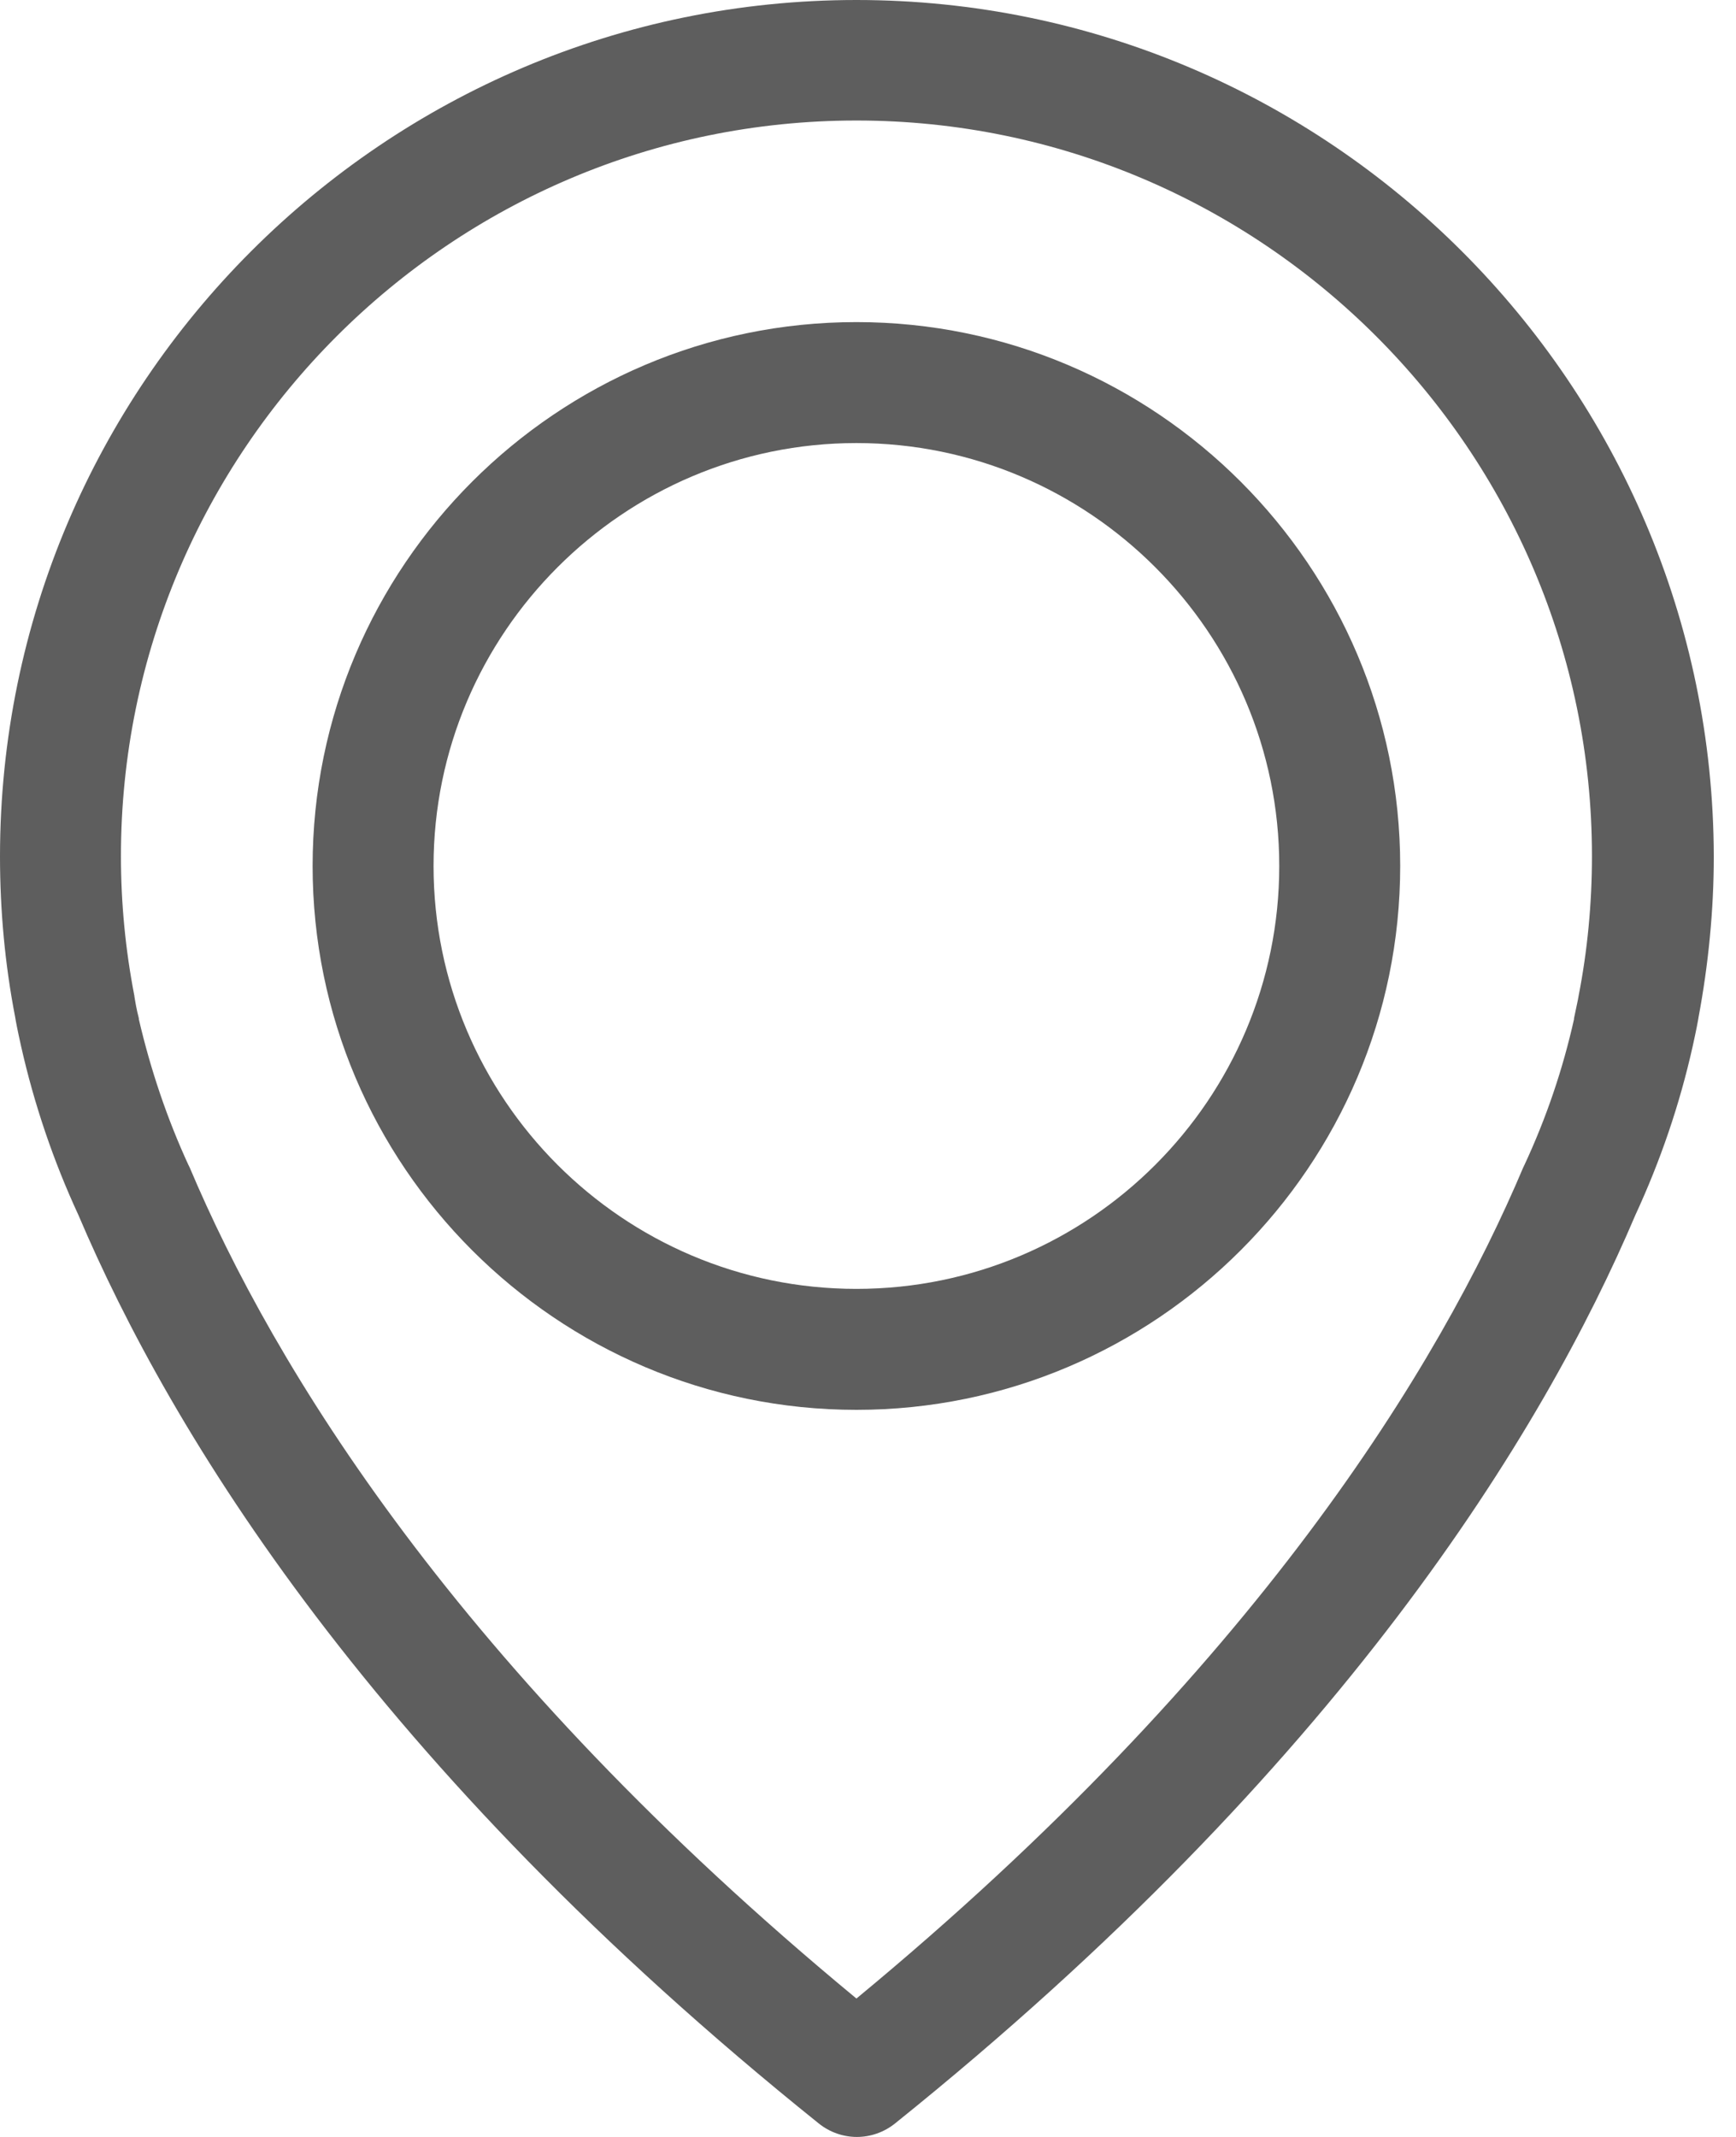
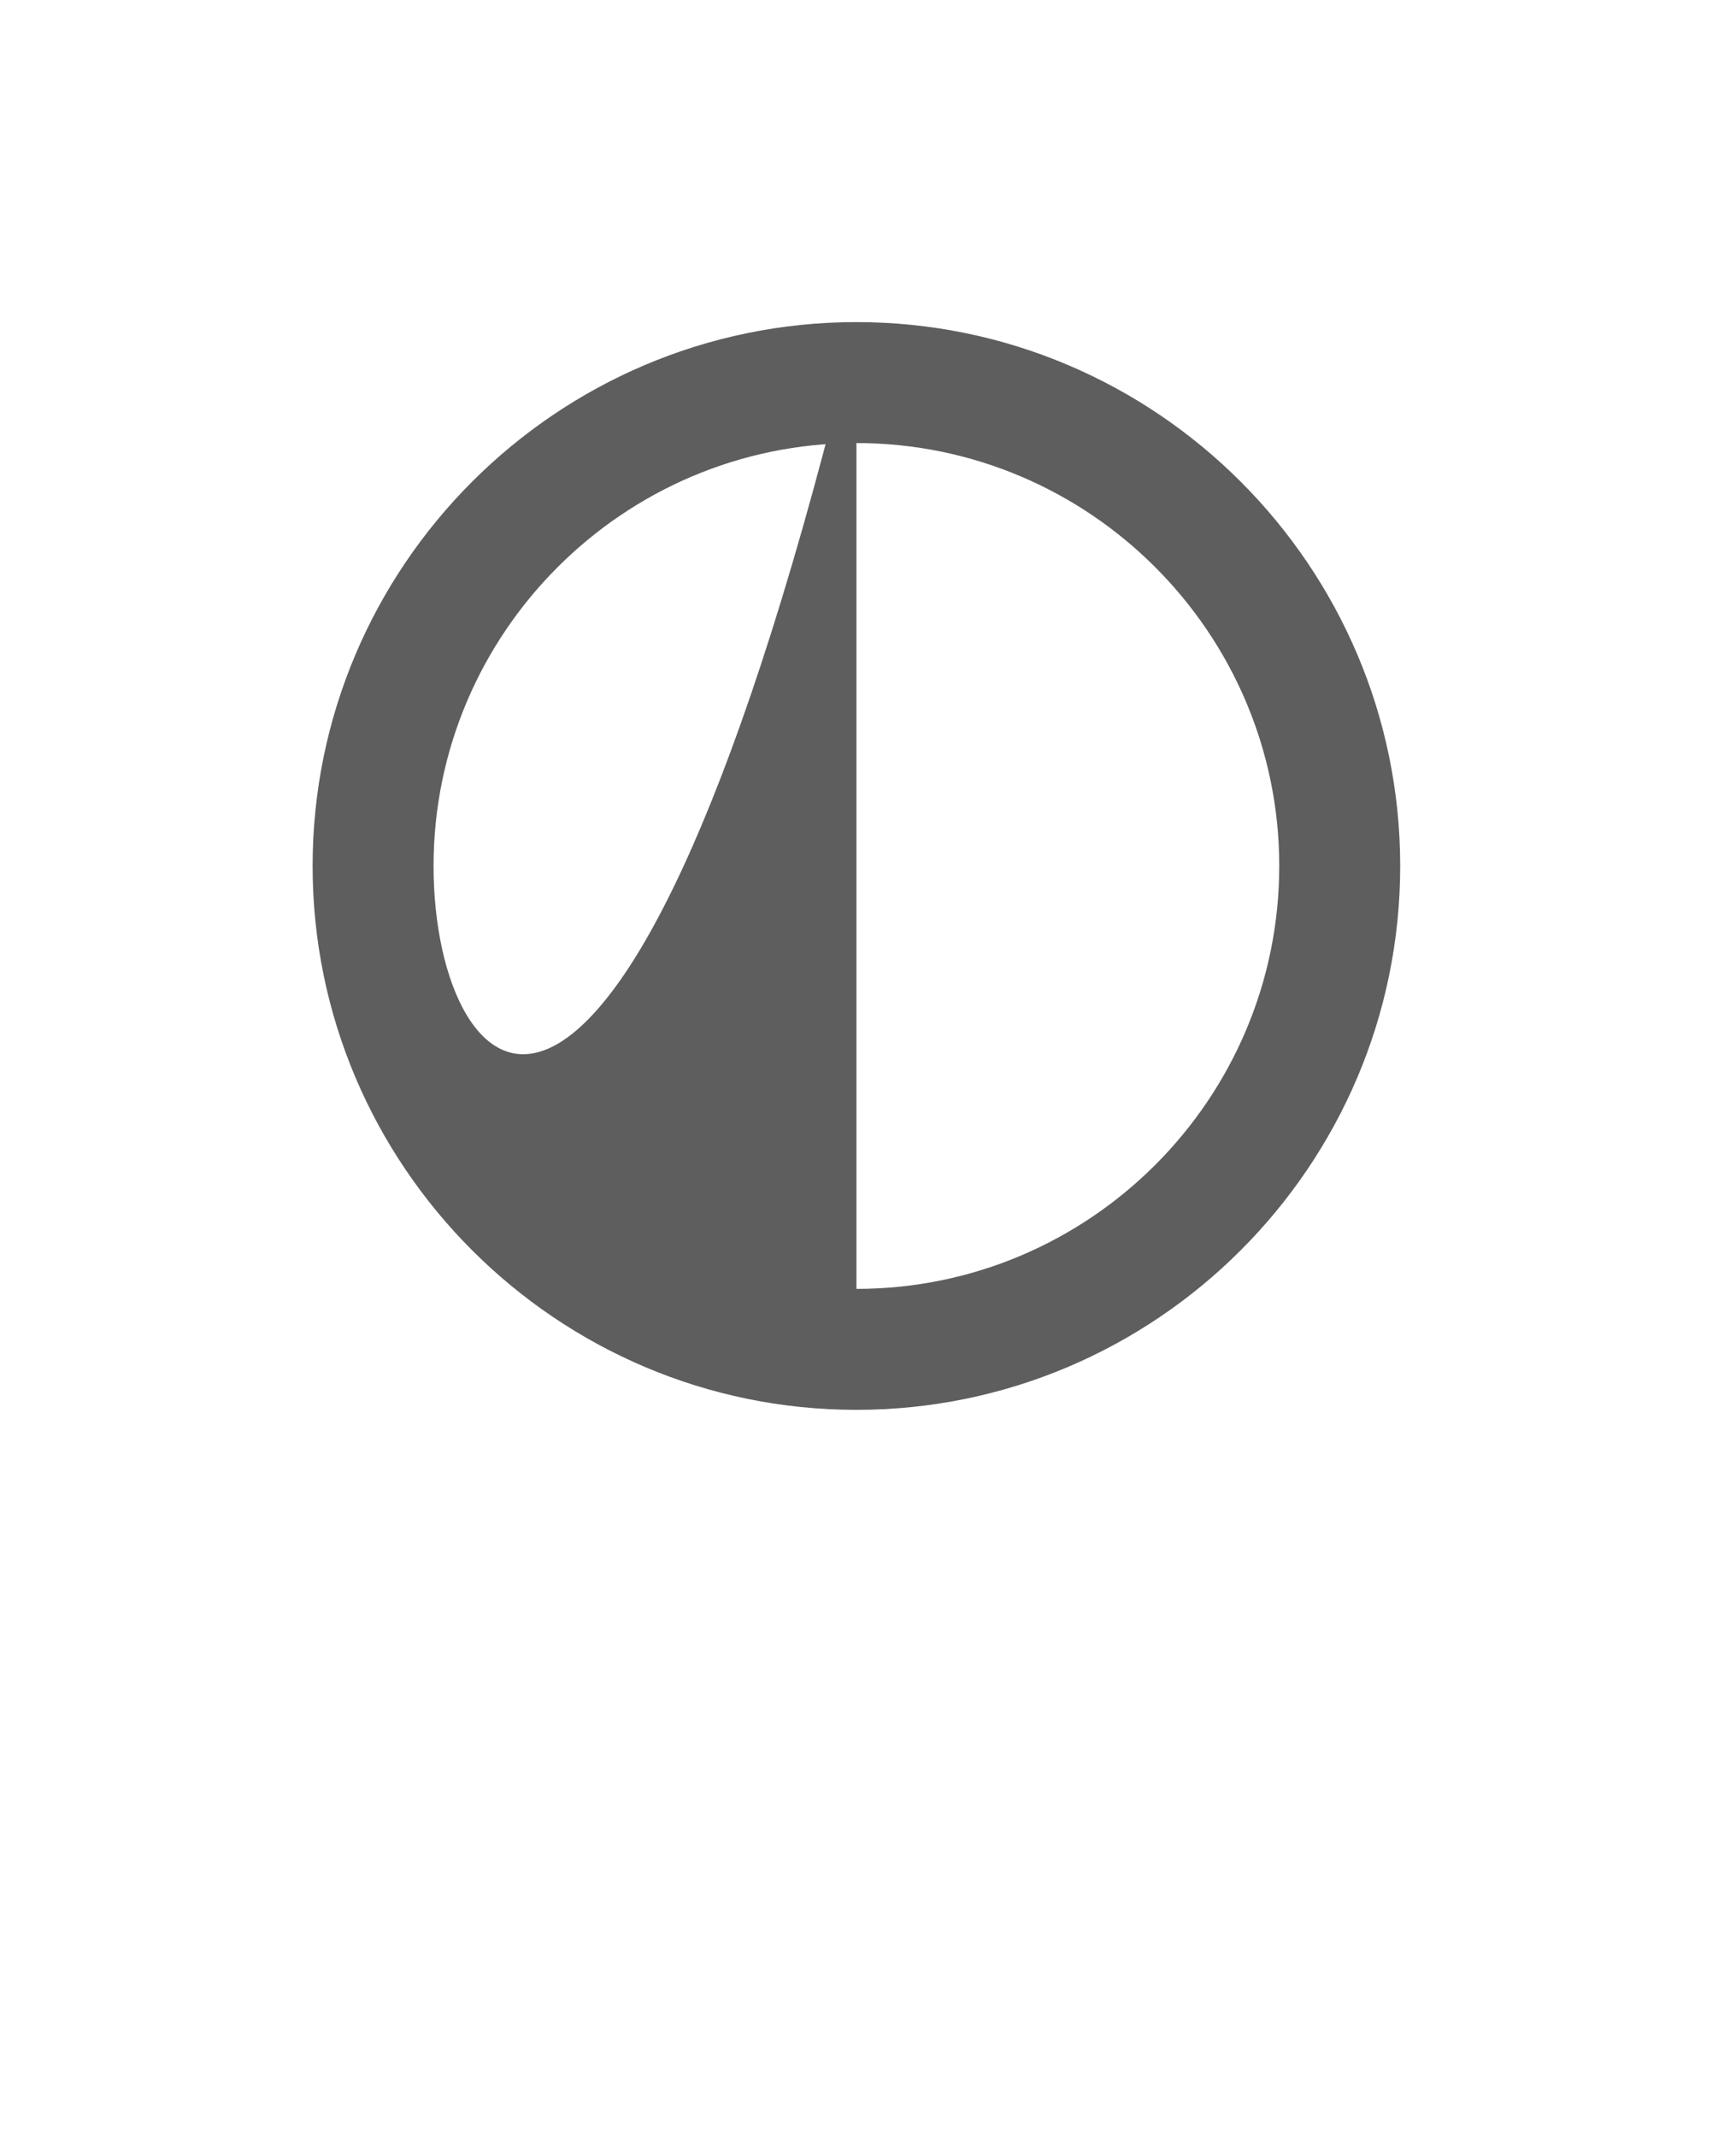
<svg xmlns="http://www.w3.org/2000/svg" width="39" height="48" viewBox="0 0 39 48" fill="none">
-   <path d="M19.24 0C8.634 0 0 8.634 0 19.24C0 20.448 0.111 21.665 0.342 22.853C0.352 22.923 0.392 23.135 0.473 23.497C0.765 24.795 1.197 26.073 1.761 27.291C3.834 32.171 8.392 39.668 18.395 47.698C18.646 47.899 18.948 48 19.25 48C19.552 48 19.854 47.899 20.106 47.698C30.098 39.668 34.667 32.171 36.74 27.291C37.303 26.073 37.736 24.805 38.028 23.497C38.108 23.135 38.148 22.923 38.158 22.853C38.38 21.665 38.501 20.448 38.501 19.24C38.48 8.634 29.846 0 19.24 0ZM35.462 22.38C35.462 22.4 35.452 22.42 35.452 22.44C35.441 22.491 35.411 22.642 35.361 22.873C35.361 22.883 35.361 22.883 35.361 22.893C35.109 24.02 34.737 25.117 34.244 26.174C34.234 26.184 34.234 26.204 34.224 26.214C32.342 30.672 28.216 37.474 19.24 44.891C10.264 37.474 6.138 30.672 4.257 26.214C4.247 26.204 4.247 26.184 4.236 26.174C3.753 25.127 3.381 24.02 3.119 22.893C3.119 22.883 3.119 22.883 3.119 22.873C3.059 22.642 3.039 22.491 3.029 22.44C3.029 22.42 3.019 22.4 3.019 22.37C2.818 21.333 2.717 20.287 2.717 19.23C2.717 10.123 10.133 2.707 19.24 2.707C28.347 2.707 35.764 10.123 35.764 19.23C35.764 20.297 35.663 21.354 35.462 22.38Z" fill="#5E5E5E" />
-   <path d="M19.24 7.235C12.508 7.235 7.023 12.72 7.023 19.452C7.023 26.184 12.508 31.668 19.24 31.668C25.972 31.668 31.456 26.184 31.456 19.452C31.456 12.72 25.972 7.235 19.24 7.235ZM19.24 28.951C13.997 28.951 9.74 24.684 9.74 19.452C9.74 14.219 14.007 9.952 19.24 9.952C24.473 9.952 28.739 14.219 28.739 19.452C28.739 24.684 24.483 28.951 19.24 28.951Z" fill="#5E5E5E" />
+   <path d="M19.24 7.235C12.508 7.235 7.023 12.72 7.023 19.452C7.023 26.184 12.508 31.668 19.24 31.668C25.972 31.668 31.456 26.184 31.456 19.452C31.456 12.72 25.972 7.235 19.24 7.235ZC13.997 28.951 9.74 24.684 9.74 19.452C9.74 14.219 14.007 9.952 19.24 9.952C24.473 9.952 28.739 14.219 28.739 19.452C28.739 24.684 24.483 28.951 19.24 28.951Z" fill="#5E5E5E" />
</svg>